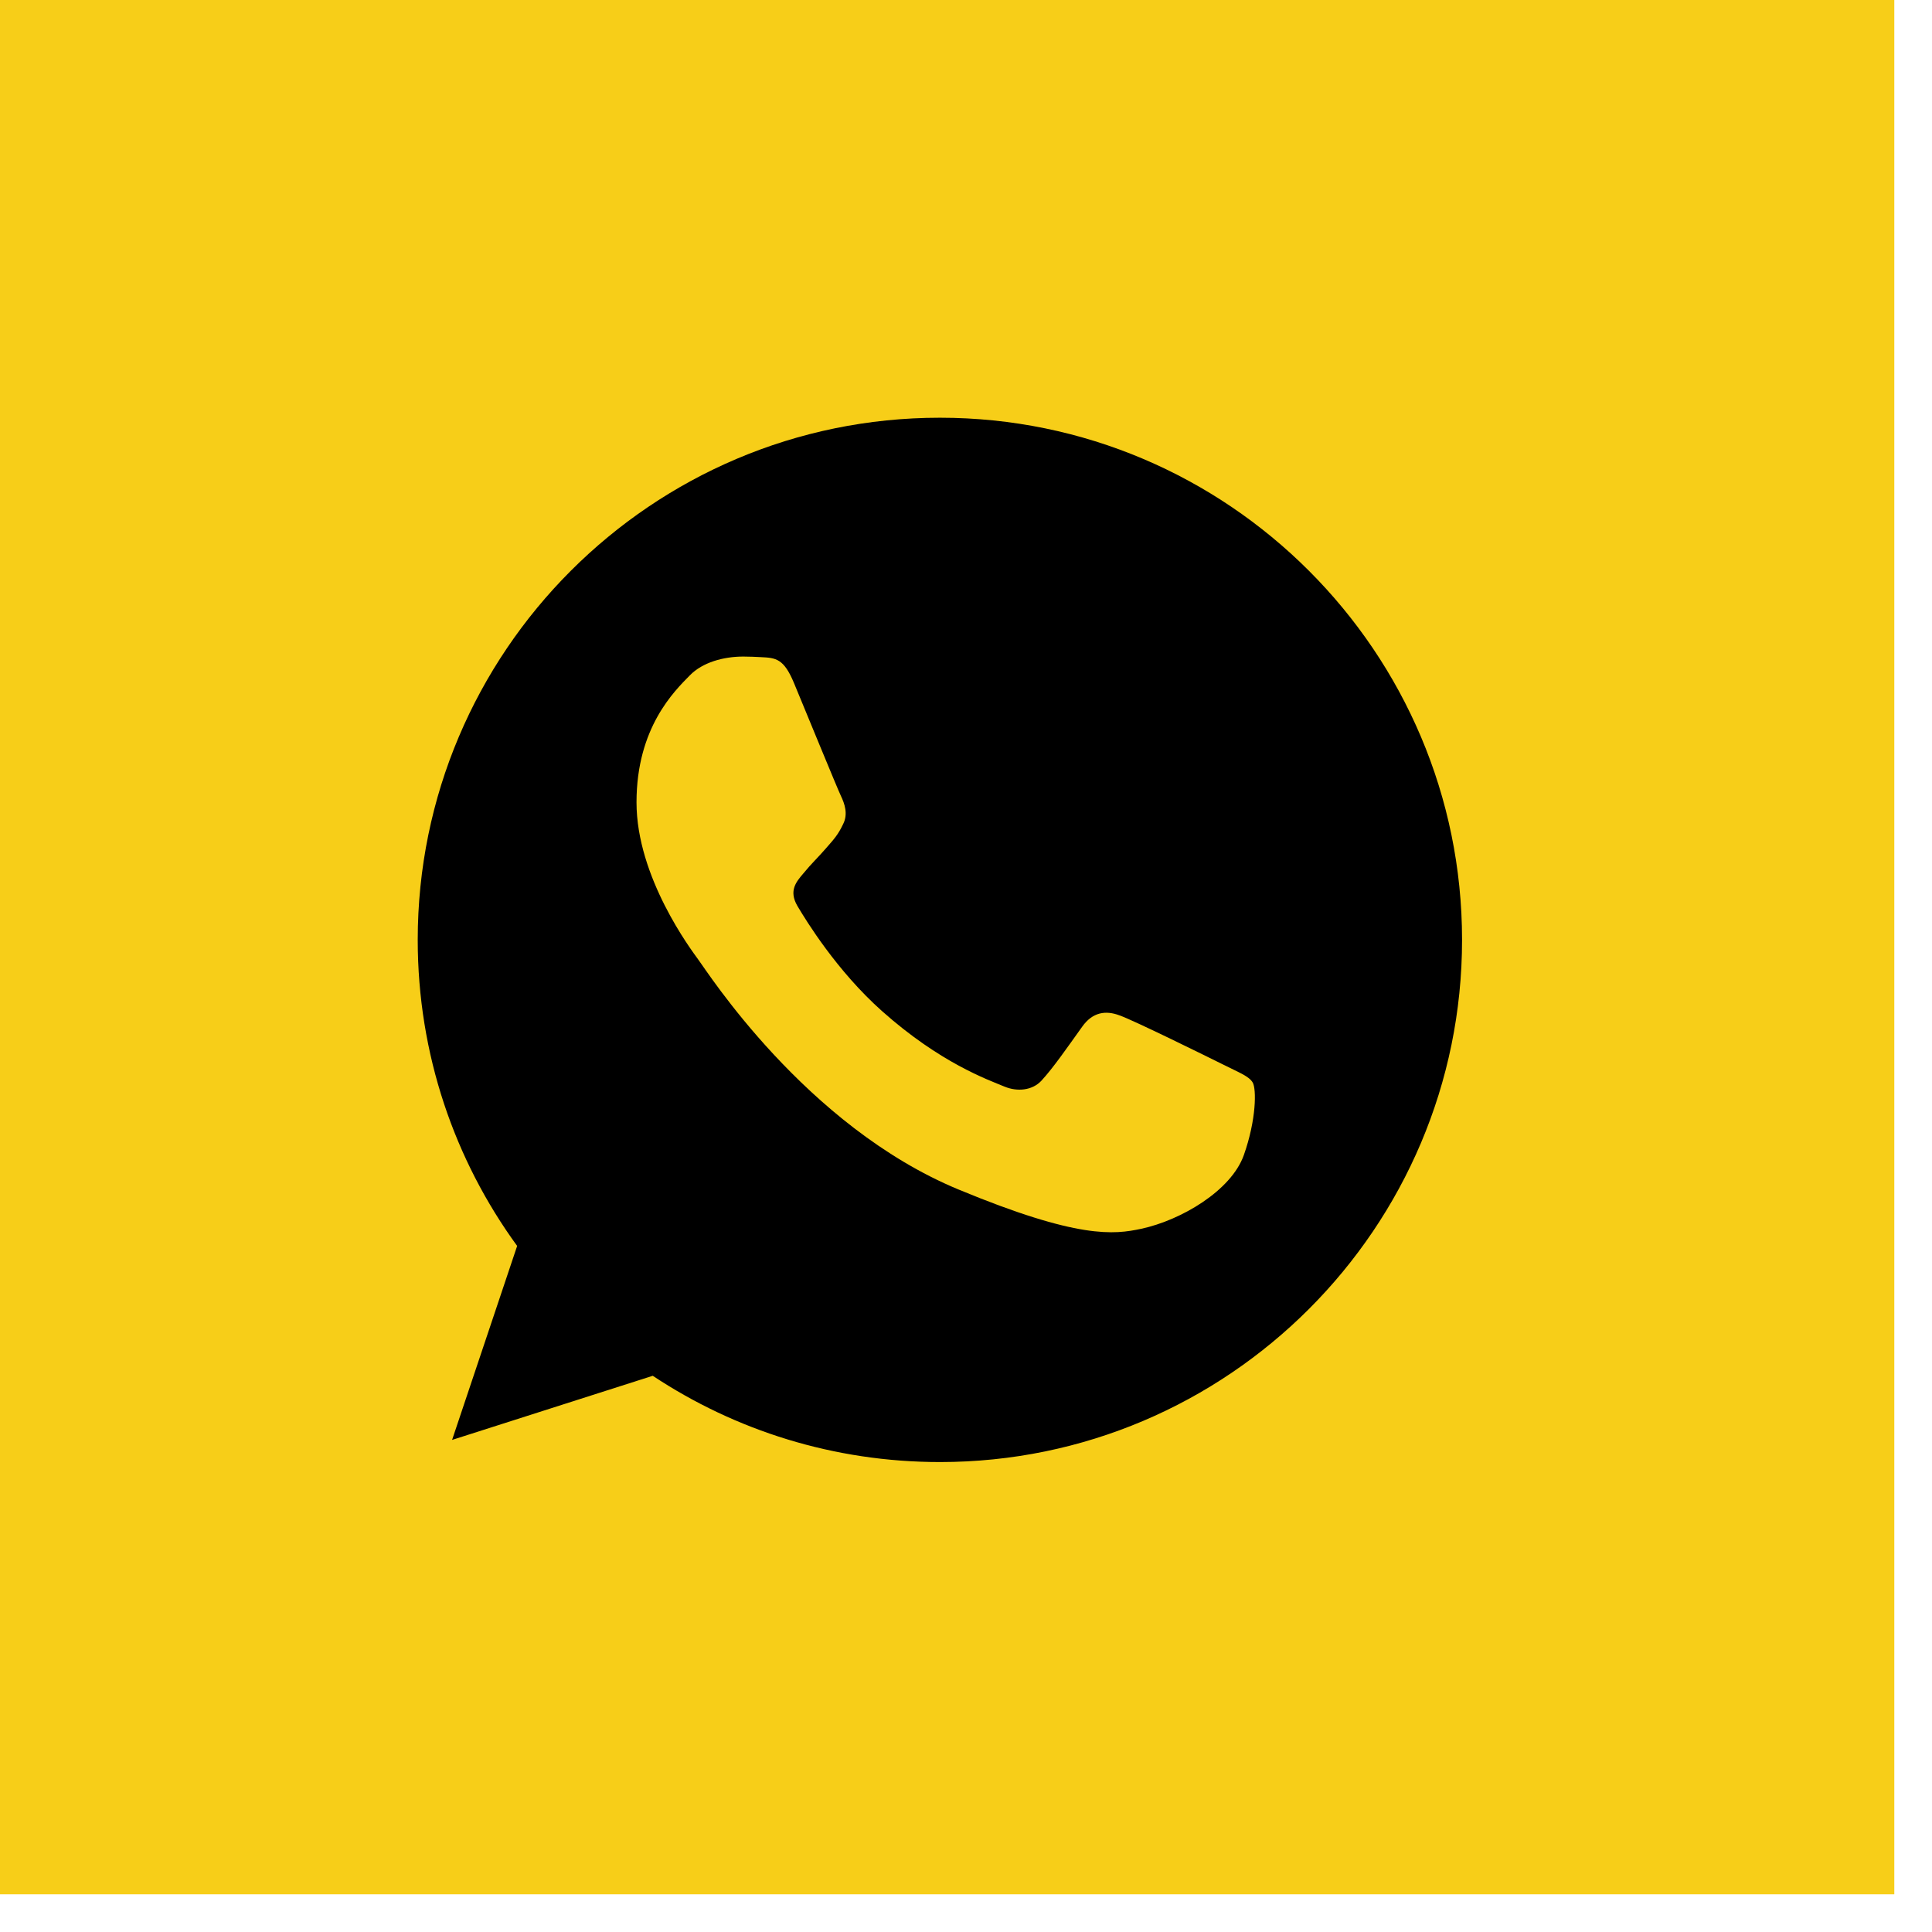
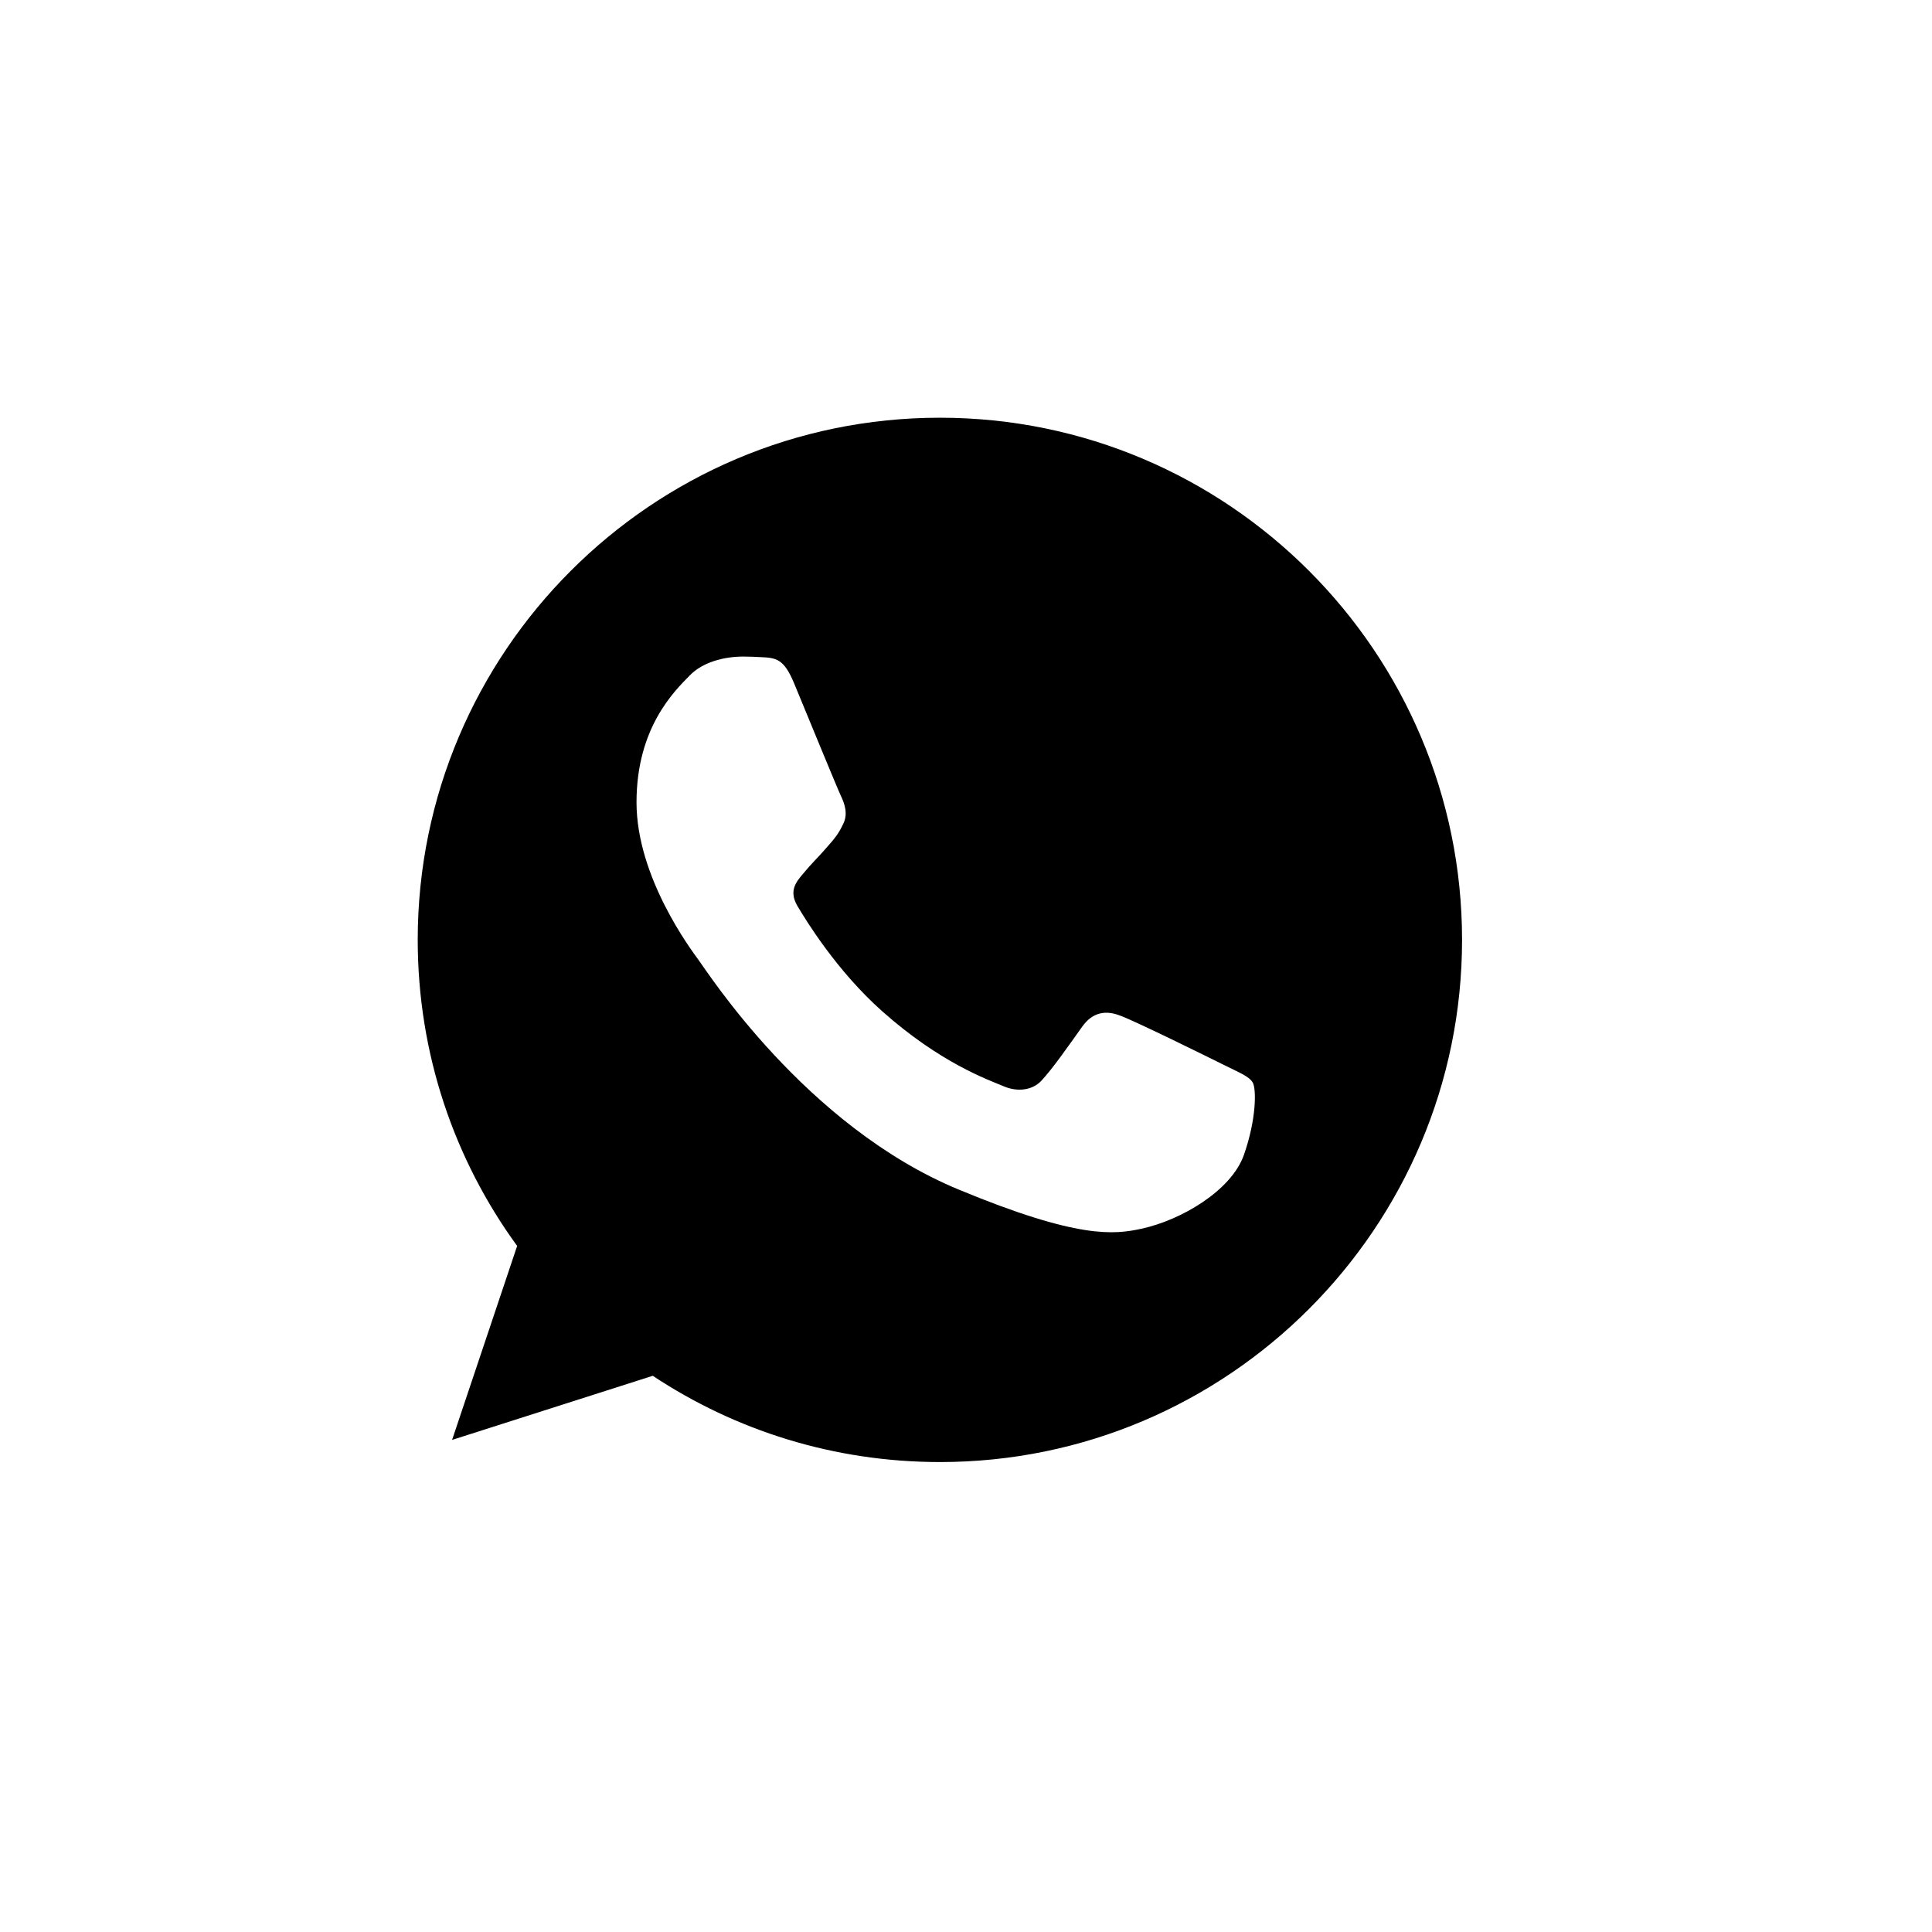
<svg xmlns="http://www.w3.org/2000/svg" width="37" height="37" viewBox="0 0 37 37" fill="none">
-   <rect width="36.278" height="36.278" fill="#F7CE18" />
  <path d="M18.003 8H17.997C12.484 8 8 12.485 8 18C8 20.188 8.705 22.215 9.904 23.861L8.658 27.576L12.501 26.348C14.082 27.395 15.969 28 18.003 28C23.516 28 28 23.514 28 18C28 12.486 23.516 8 18.003 8ZM23.821 22.121C23.58 22.802 22.622 23.367 21.859 23.532C21.336 23.644 20.654 23.733 18.356 22.78C15.418 21.562 13.525 18.576 13.377 18.383C13.236 18.189 12.19 16.801 12.19 15.366C12.19 13.931 12.919 13.232 13.213 12.932C13.454 12.686 13.852 12.574 14.235 12.574C14.359 12.574 14.47 12.58 14.57 12.585C14.864 12.598 15.011 12.615 15.205 13.079C15.446 13.66 16.034 15.095 16.104 15.242C16.175 15.39 16.246 15.59 16.146 15.784C16.052 15.984 15.97 16.073 15.822 16.242C15.675 16.413 15.535 16.543 15.387 16.725C15.252 16.884 15.1 17.054 15.27 17.348C15.44 17.635 16.027 18.594 16.892 19.364C18.009 20.358 18.914 20.675 19.238 20.81C19.479 20.91 19.766 20.886 19.942 20.699C20.166 20.457 20.442 20.058 20.724 19.664C20.924 19.381 21.176 19.346 21.441 19.446C21.711 19.54 23.14 20.246 23.434 20.392C23.727 20.54 23.921 20.61 23.992 20.734C24.062 20.858 24.062 21.439 23.821 22.121Z" fill="black" />
</svg>